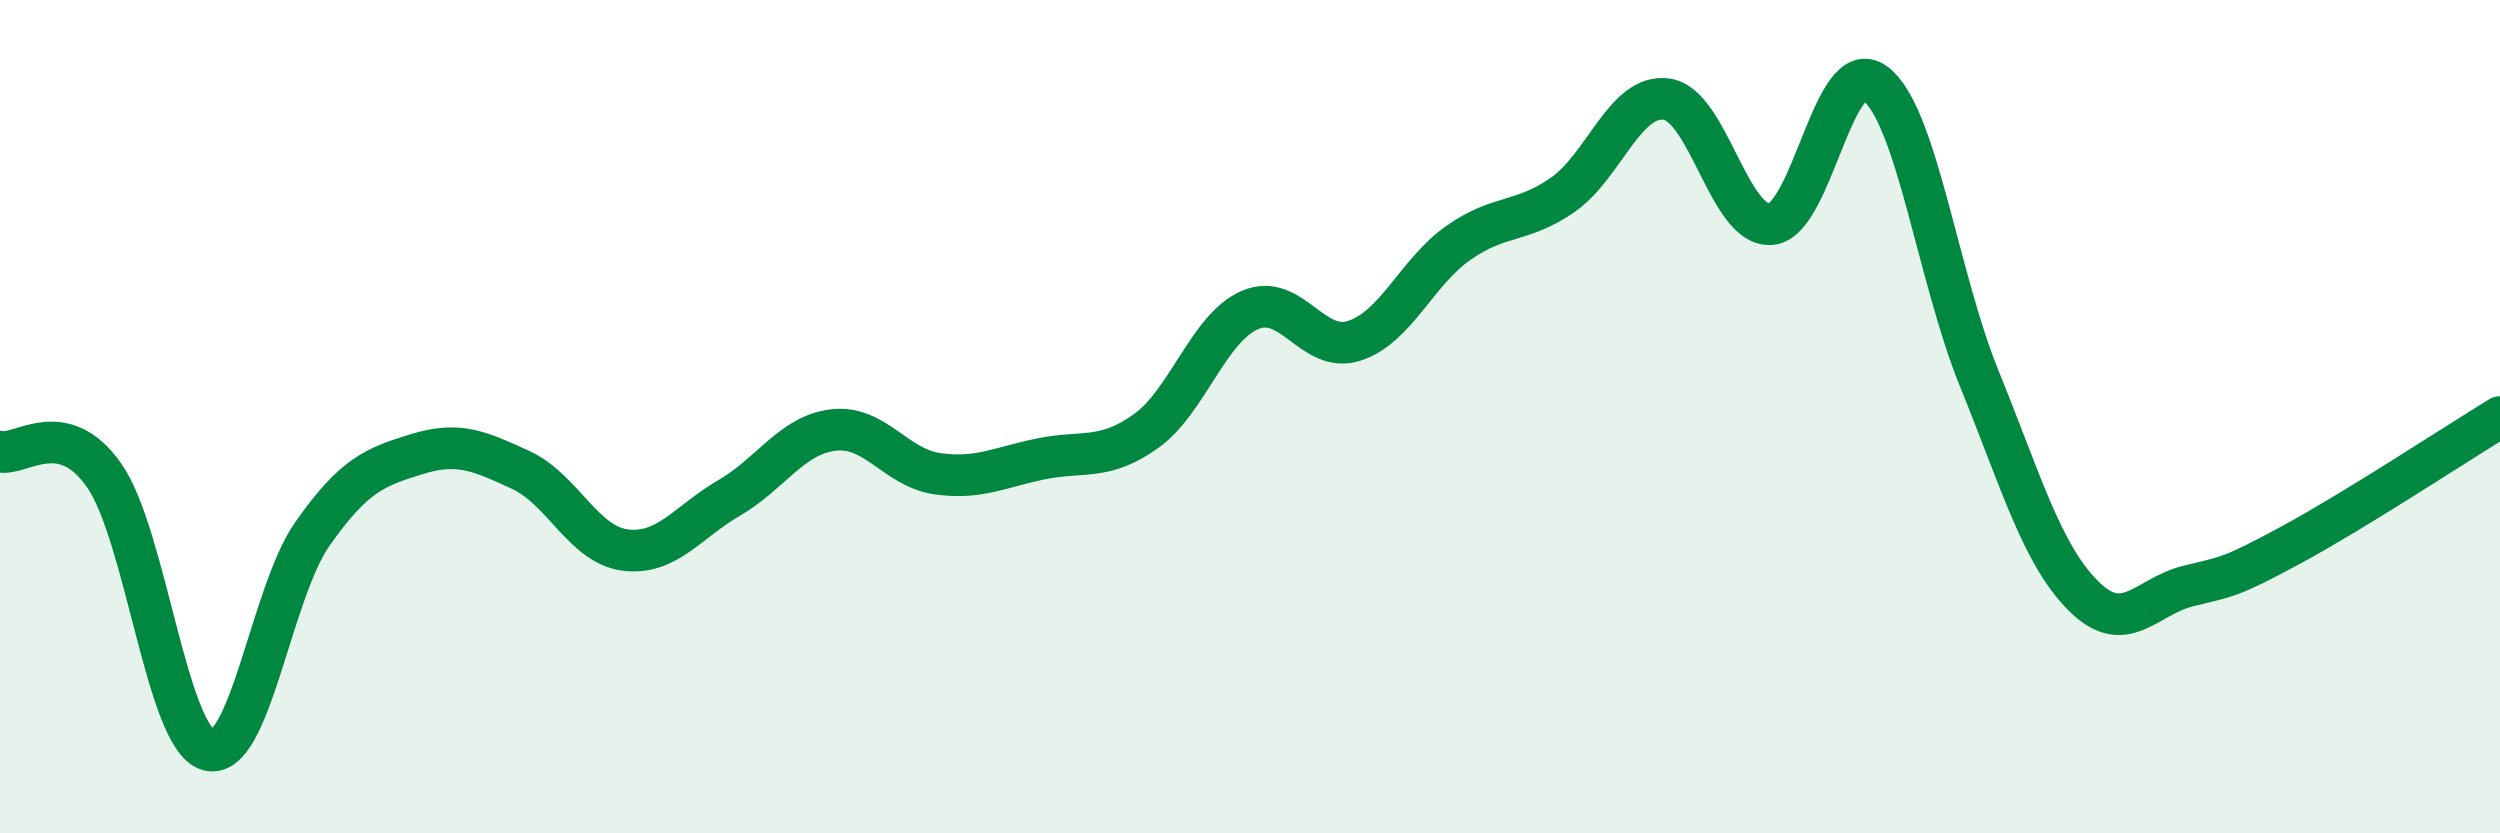
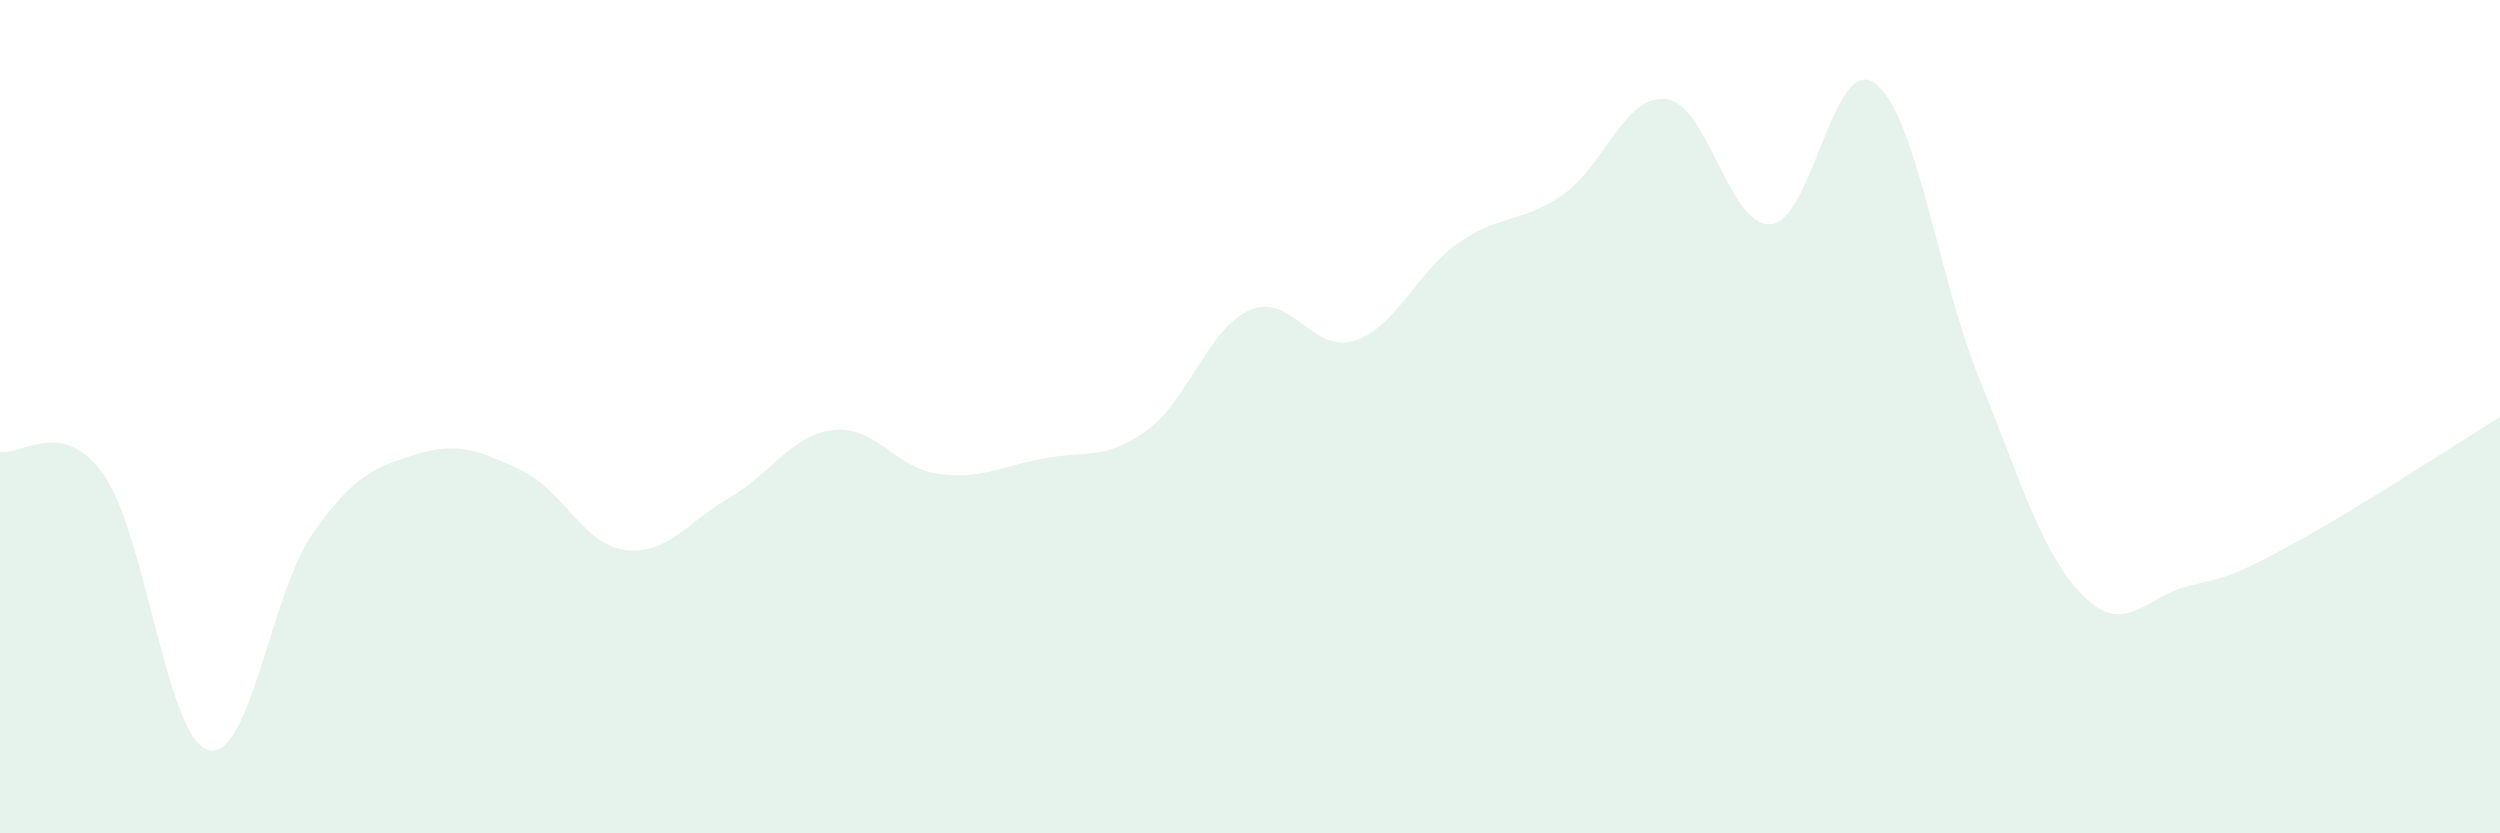
<svg xmlns="http://www.w3.org/2000/svg" width="60" height="20" viewBox="0 0 60 20">
  <path d="M 0,10.84 C 0.5,10.95 1.5,9.98 2.5,11.41 C 3.5,12.84 4,17.72 5,18 C 6,18.28 6.5,14.23 7.5,12.81 C 8.5,11.39 9,11.21 10,10.9 C 11,10.59 11.5,10.82 12.5,11.28 C 13.5,11.74 14,13.07 15,13.2 C 16,13.33 16.5,12.53 17.5,11.95 C 18.5,11.37 19,10.44 20,10.32 C 21,10.2 21.5,11.23 22.5,11.37 C 23.5,11.51 24,11.21 25,11.01 C 26,10.81 26.5,11.06 27.5,10.35 C 28.5,9.64 29,7.87 30,7.44 C 31,7.01 31.5,8.5 32.5,8.18 C 33.5,7.86 34,6.53 35,5.83 C 36,5.13 36.5,5.37 37.5,4.68 C 38.5,3.99 39,2.24 40,2.38 C 41,2.52 41.5,5.46 42.5,5.38 C 43.5,5.3 44,1.26 45,2 C 46,2.74 46.5,6.62 47.5,9.08 C 48.5,11.54 49,13.3 50,14.3 C 51,15.3 51.5,14.32 52.5,14.07 C 53.5,13.82 53.5,13.88 55,13.07 C 56.5,12.26 59,10.62 60,10.01L60 20L0 20Z" fill="#008740" opacity="0.1" stroke-linecap="round" stroke-linejoin="round" />
-   <path d="M 0,10.84 C 0.5,10.95 1.5,9.98 2.5,11.41 C 3.5,12.84 4,17.72 5,18 C 6,18.28 6.5,14.23 7.5,12.81 C 8.5,11.39 9,11.21 10,10.9 C 11,10.59 11.5,10.82 12.5,11.28 C 13.5,11.74 14,13.07 15,13.2 C 16,13.33 16.5,12.53 17.5,11.95 C 18.5,11.37 19,10.44 20,10.32 C 21,10.2 21.5,11.23 22.5,11.37 C 23.5,11.51 24,11.21 25,11.01 C 26,10.81 26.5,11.06 27.5,10.35 C 28.5,9.64 29,7.87 30,7.44 C 31,7.01 31.5,8.5 32.5,8.18 C 33.5,7.86 34,6.53 35,5.83 C 36,5.13 36.5,5.37 37.5,4.68 C 38.5,3.99 39,2.24 40,2.38 C 41,2.52 41.5,5.46 42.5,5.38 C 43.5,5.3 44,1.26 45,2 C 46,2.74 46.5,6.62 47.5,9.08 C 48.5,11.54 49,13.3 50,14.3 C 51,15.3 51.5,14.32 52.5,14.07 C 53.5,13.82 53.5,13.88 55,13.07 C 56.5,12.26 59,10.62 60,10.01" stroke="#008740" stroke-width="1" fill="none" stroke-linecap="round" stroke-linejoin="round" />
</svg>